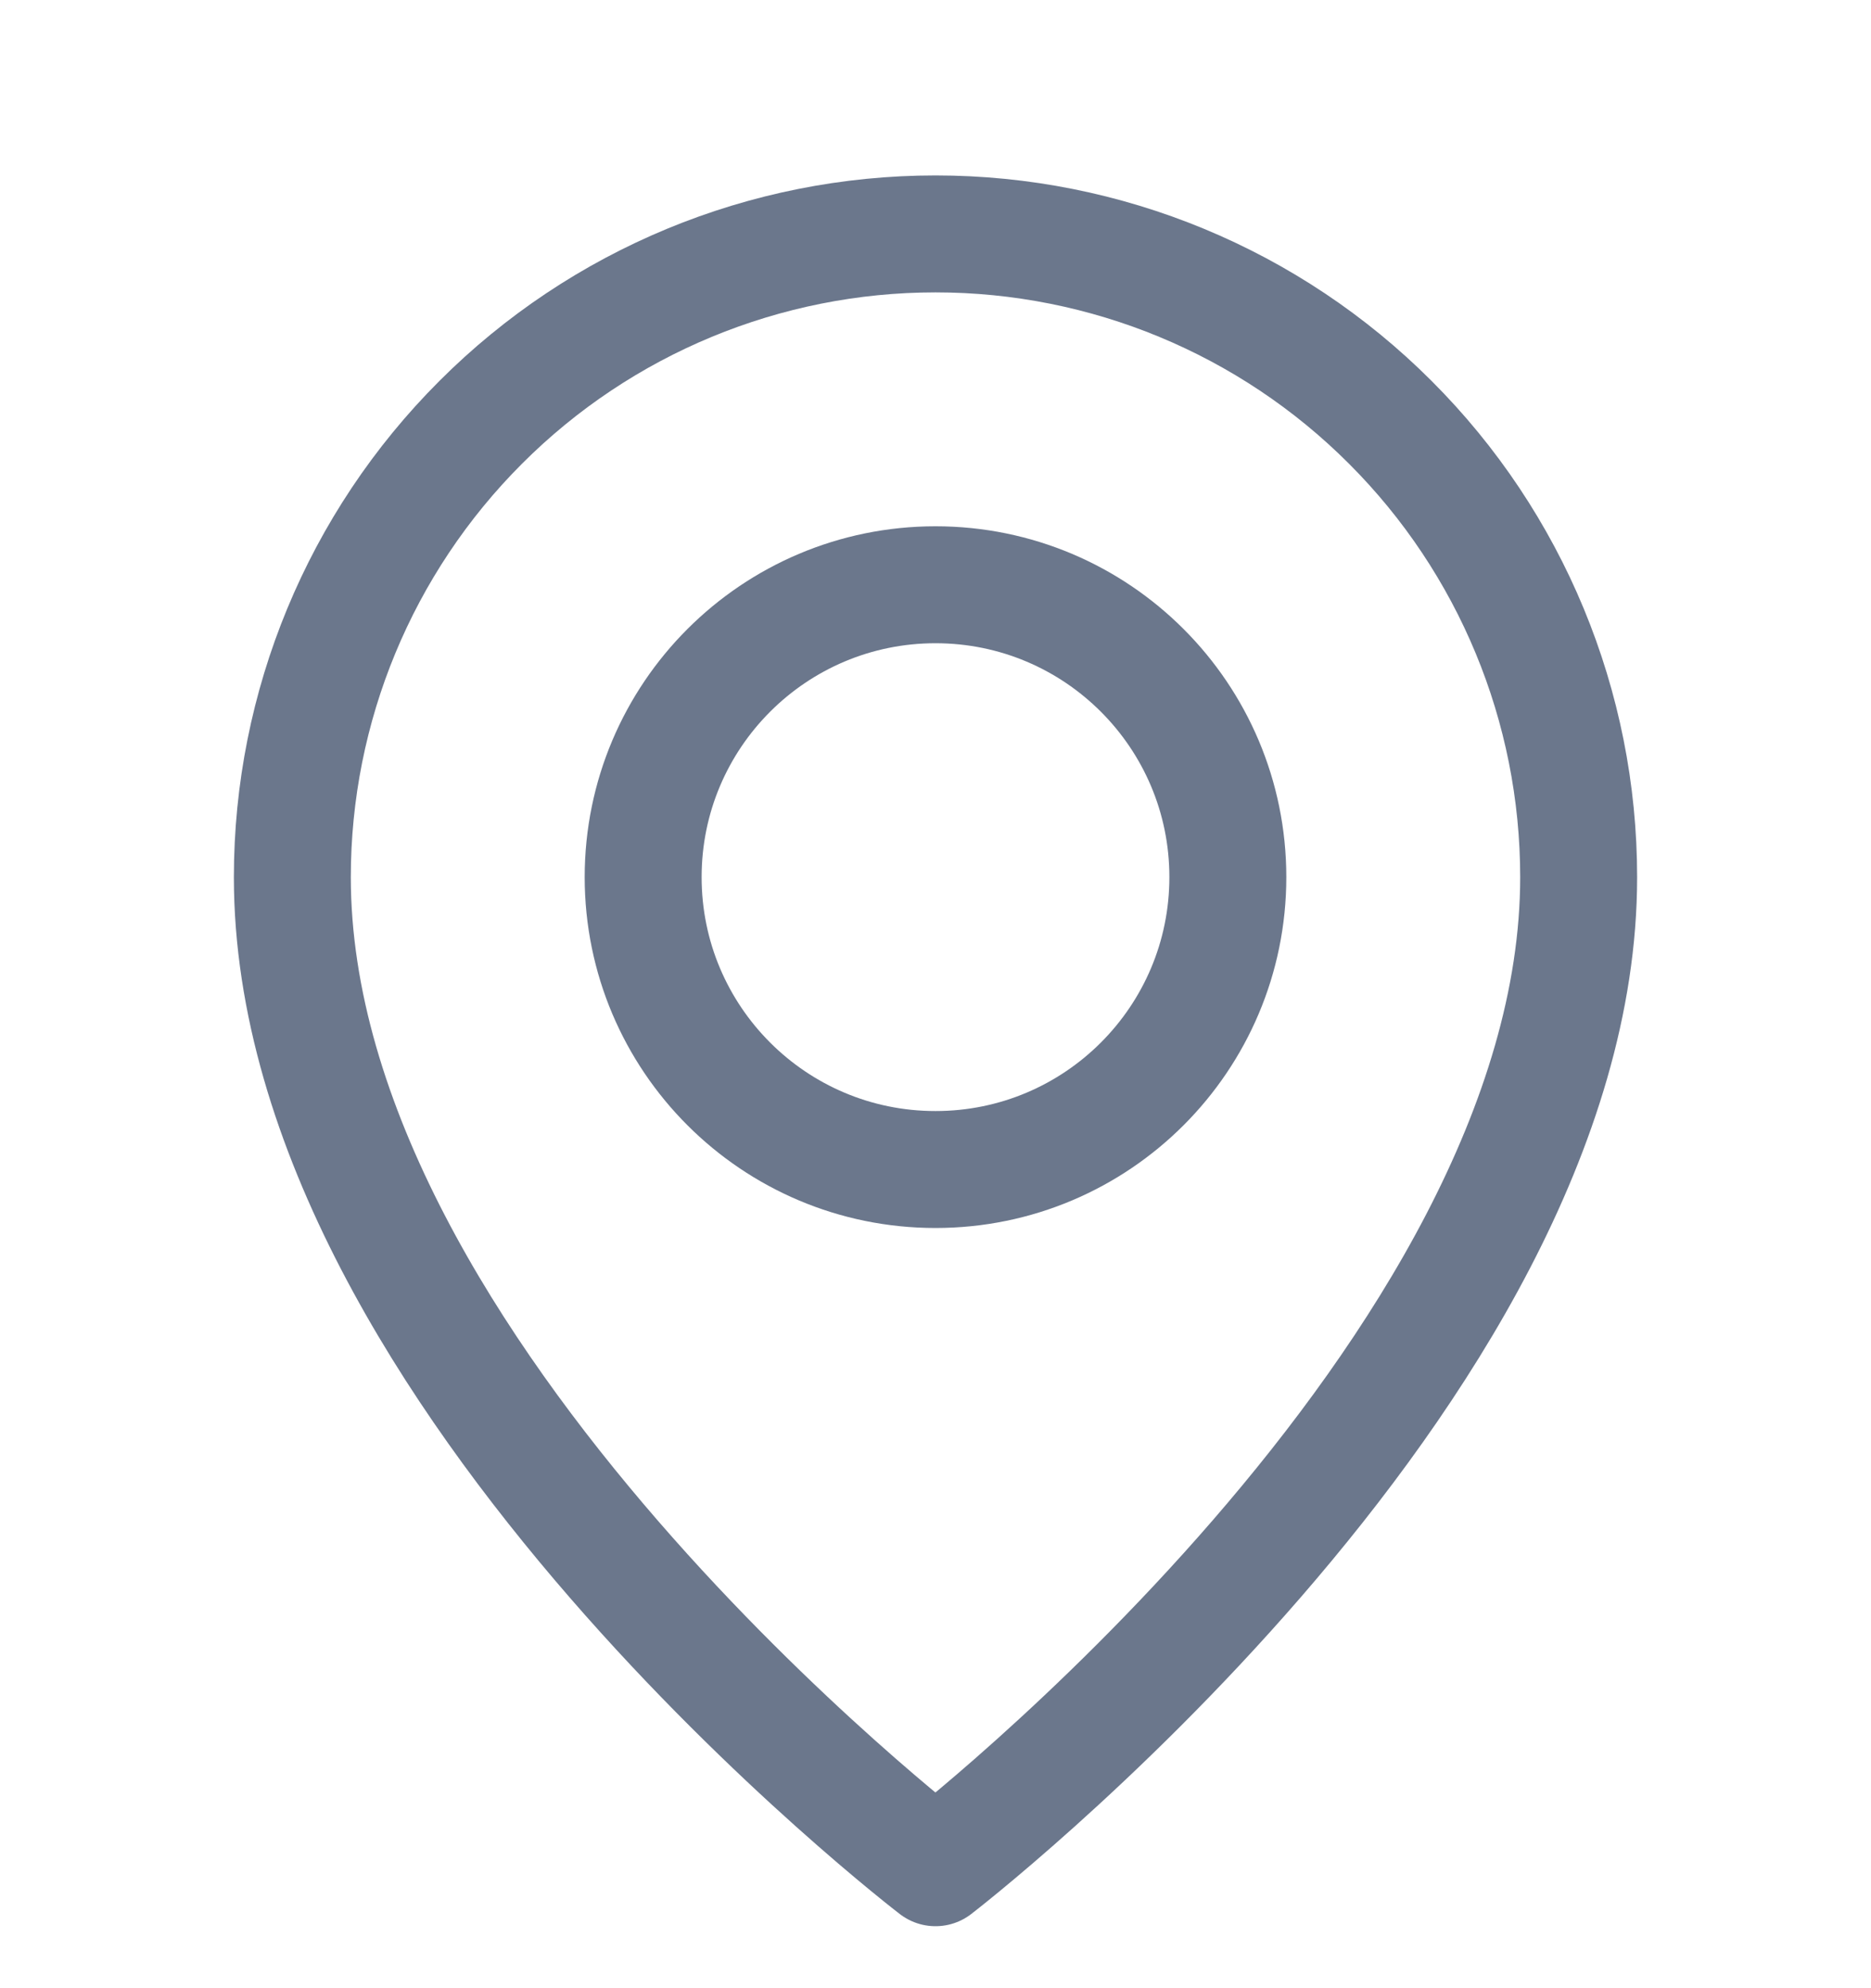
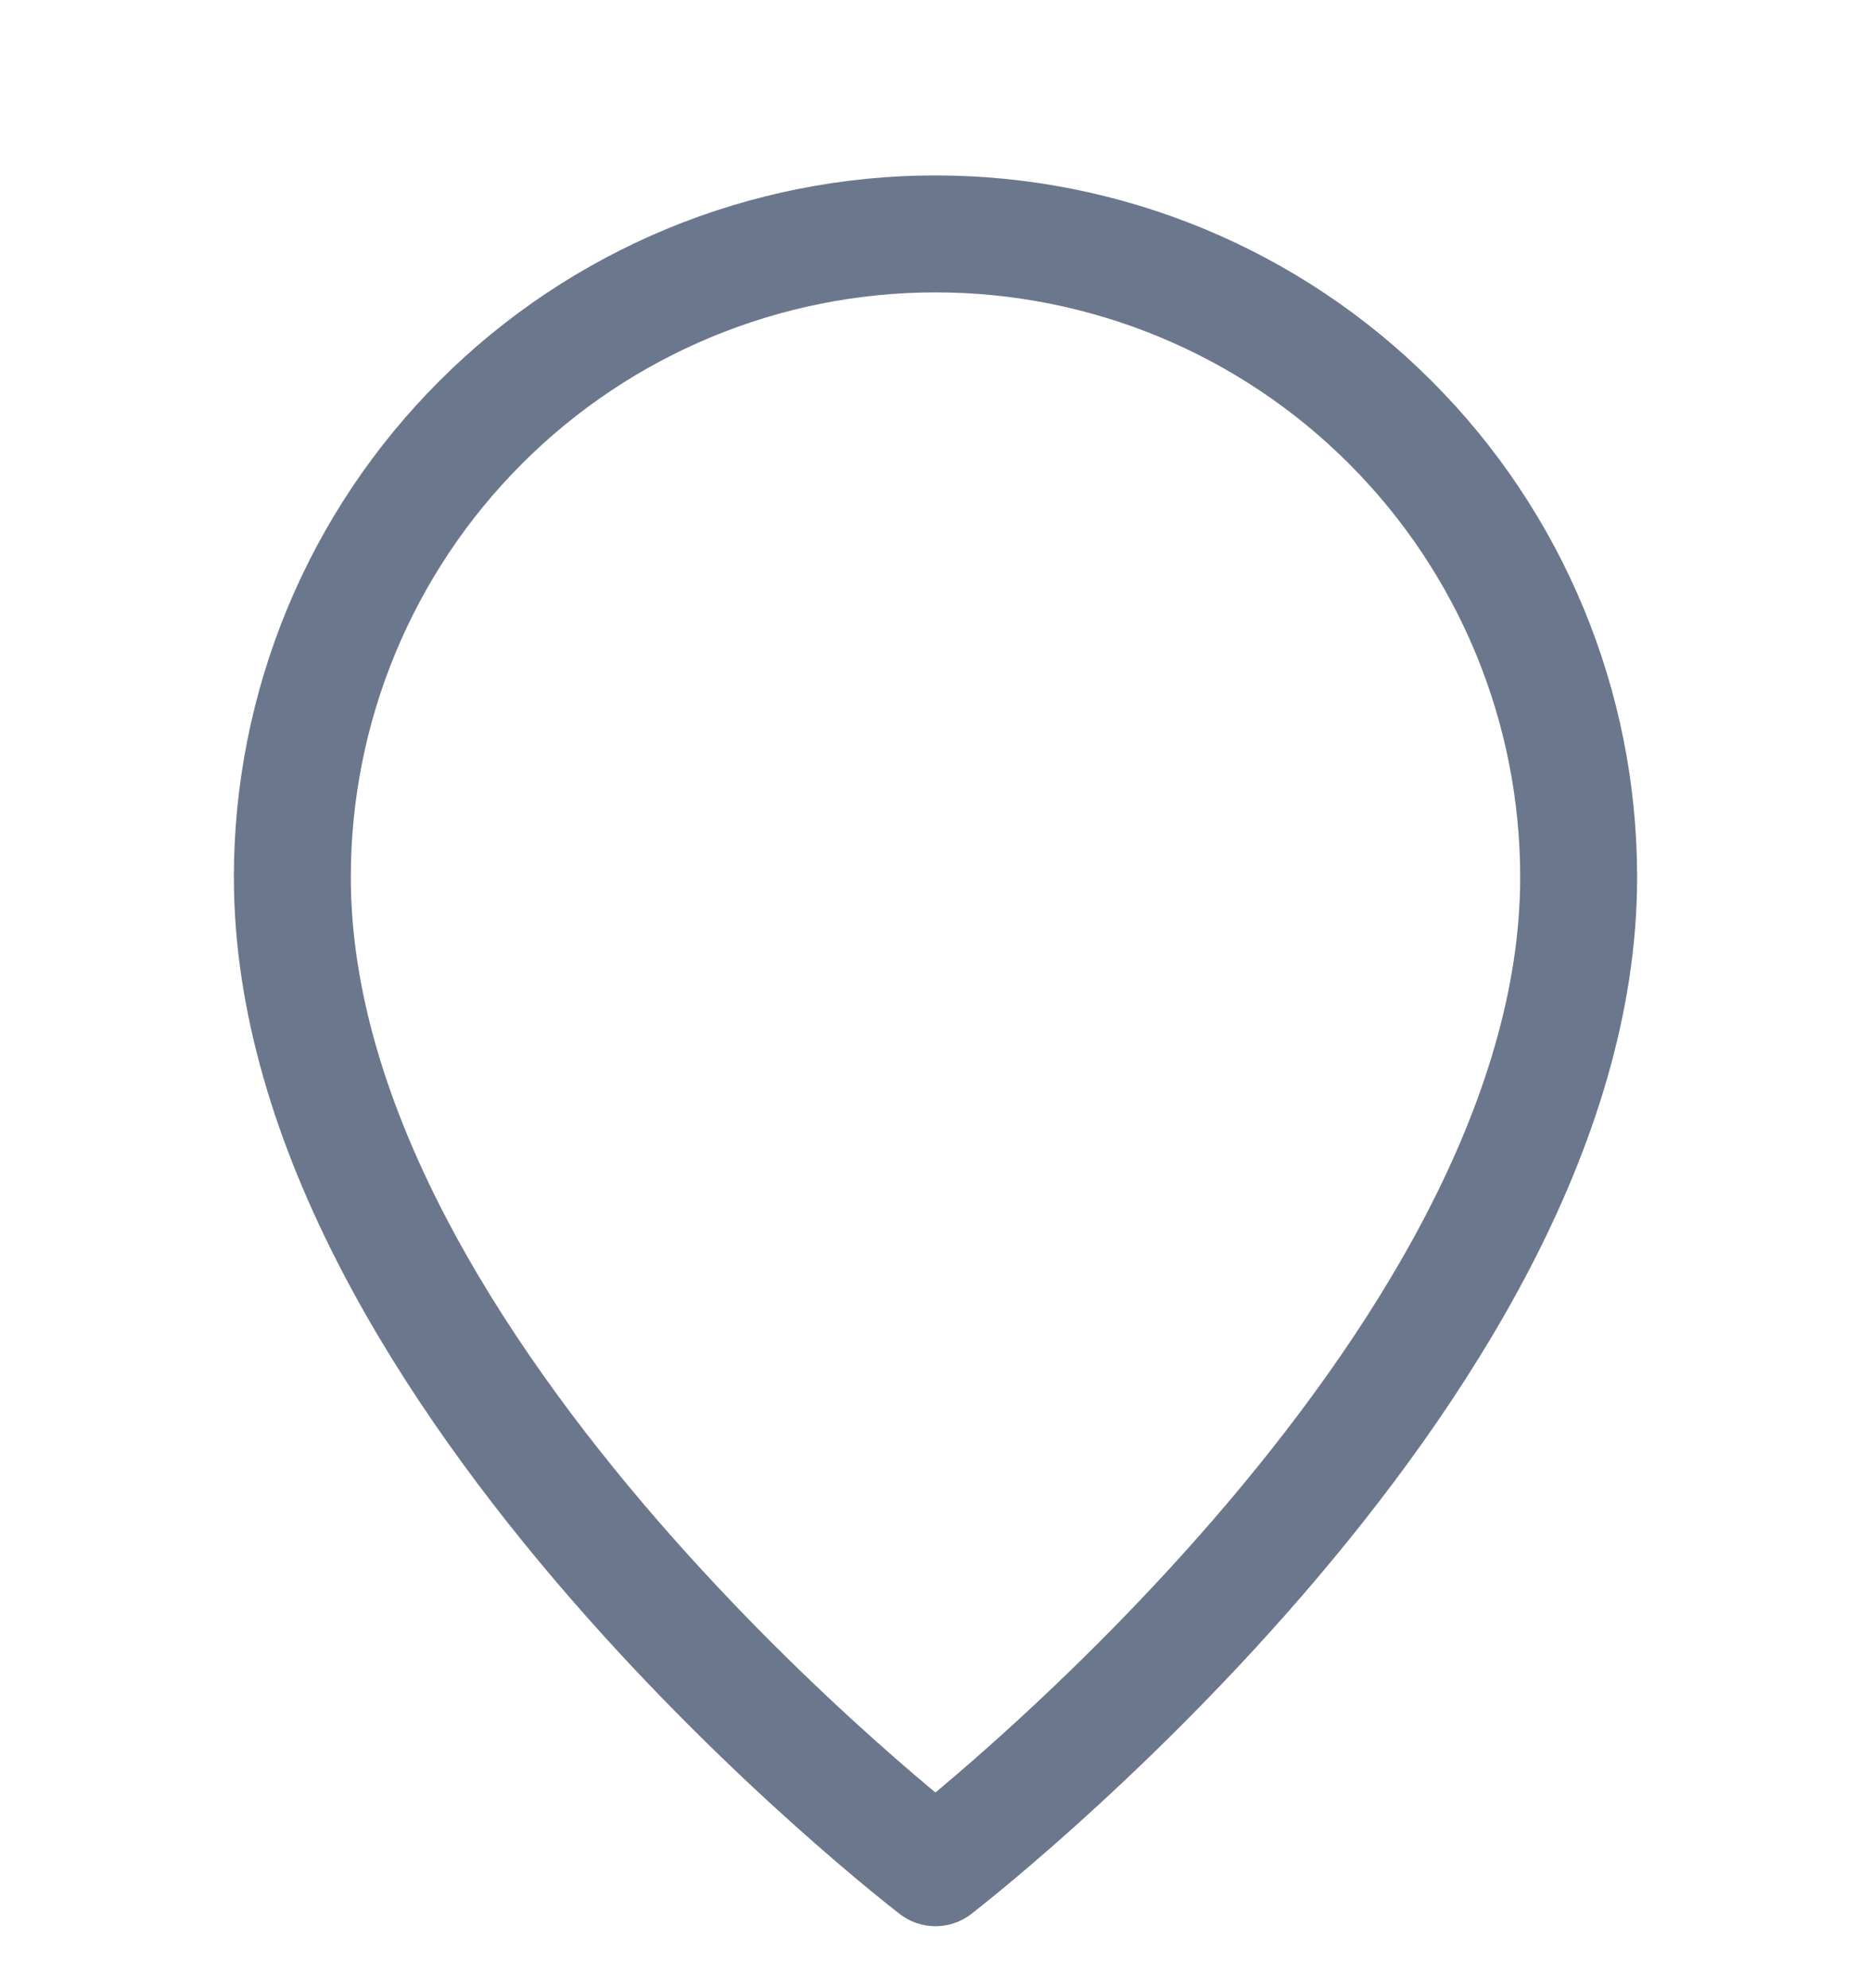
<svg xmlns="http://www.w3.org/2000/svg" width="16" height="17" viewBox="0 0 16 17" fill="none">
  <path d="M13.5 7.5C13.5 11.74 8 15.97 8 15.97C8 15.97 2.5 11.76 2.5 7.5C2.5 6.041 3.079 4.642 4.111 3.611C5.142 2.579 6.541 2 8 2C9.459 2 10.858 2.579 11.889 3.611C12.921 4.642 13.5 6.041 13.5 7.5Z" stroke="#6B778C" stroke-linecap="round" stroke-linejoin="round" />
-   <path d="M8 10C9.381 10 10.5 8.881 10.5 7.5C10.5 6.119 9.381 5 8 5C6.619 5 5.5 6.119 5.5 7.5C5.5 8.881 6.619 10 8 10Z" stroke="#6B778C" stroke-linecap="round" stroke-linejoin="round" />
</svg>